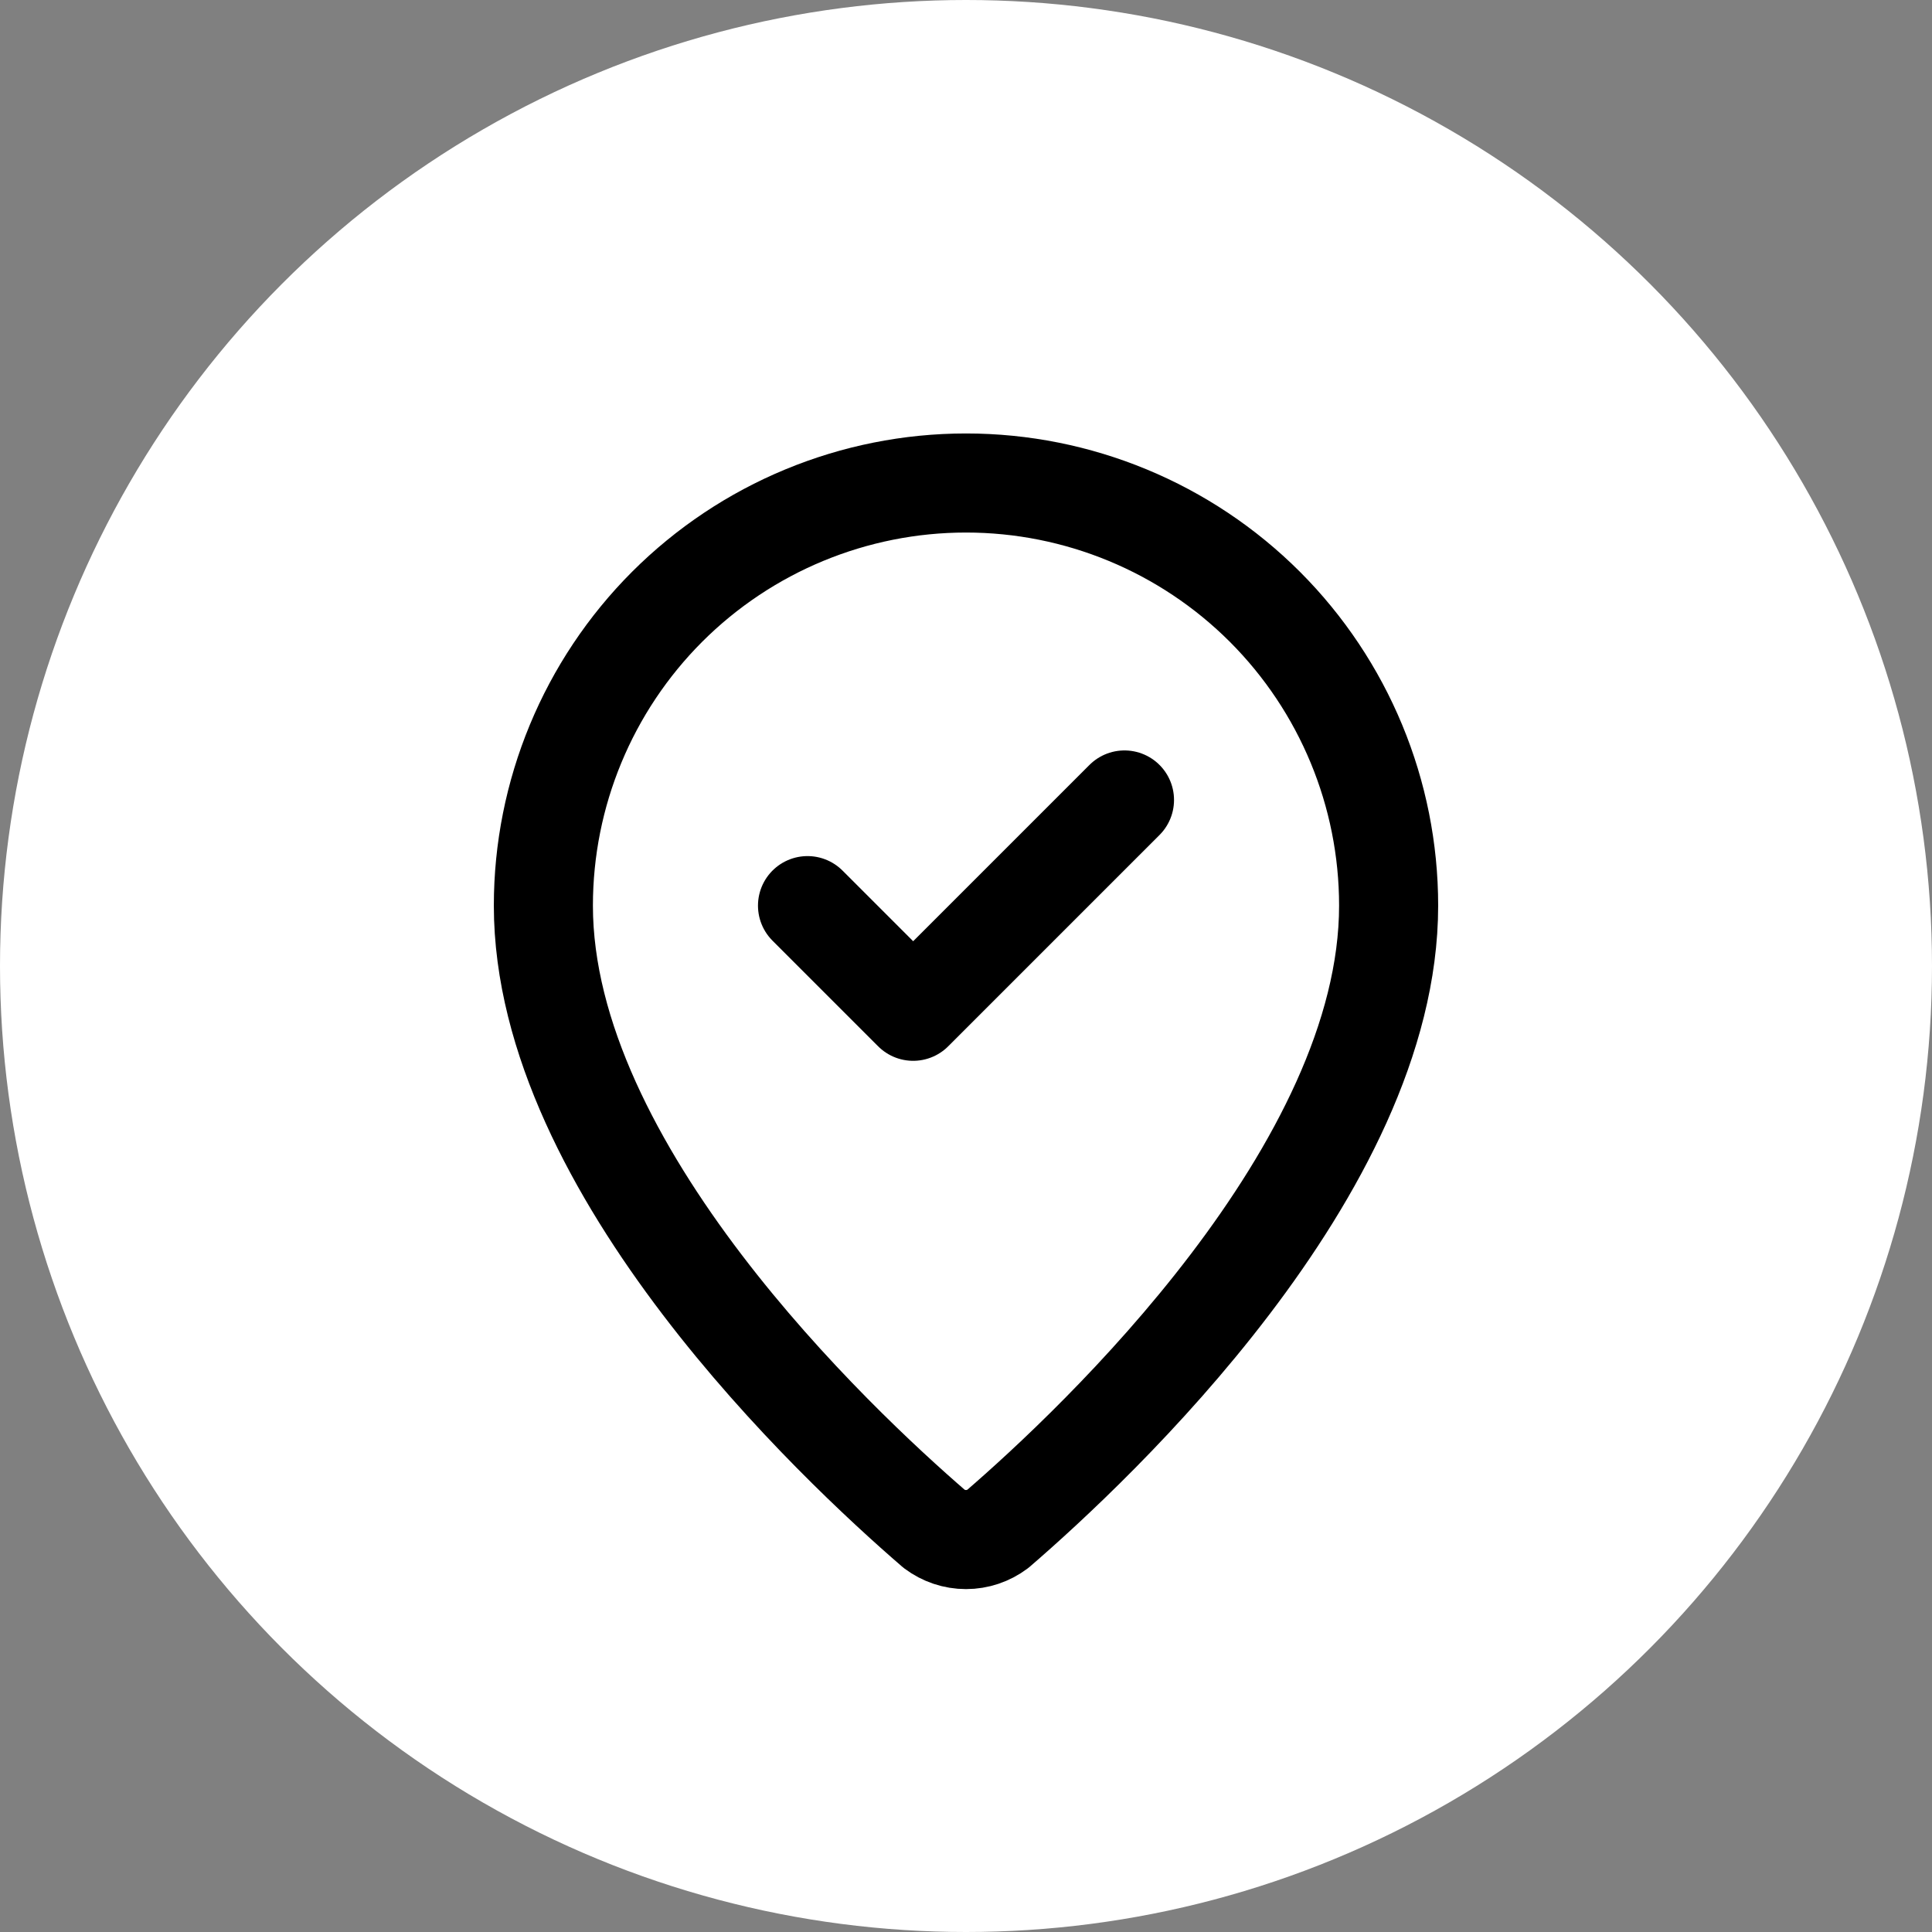
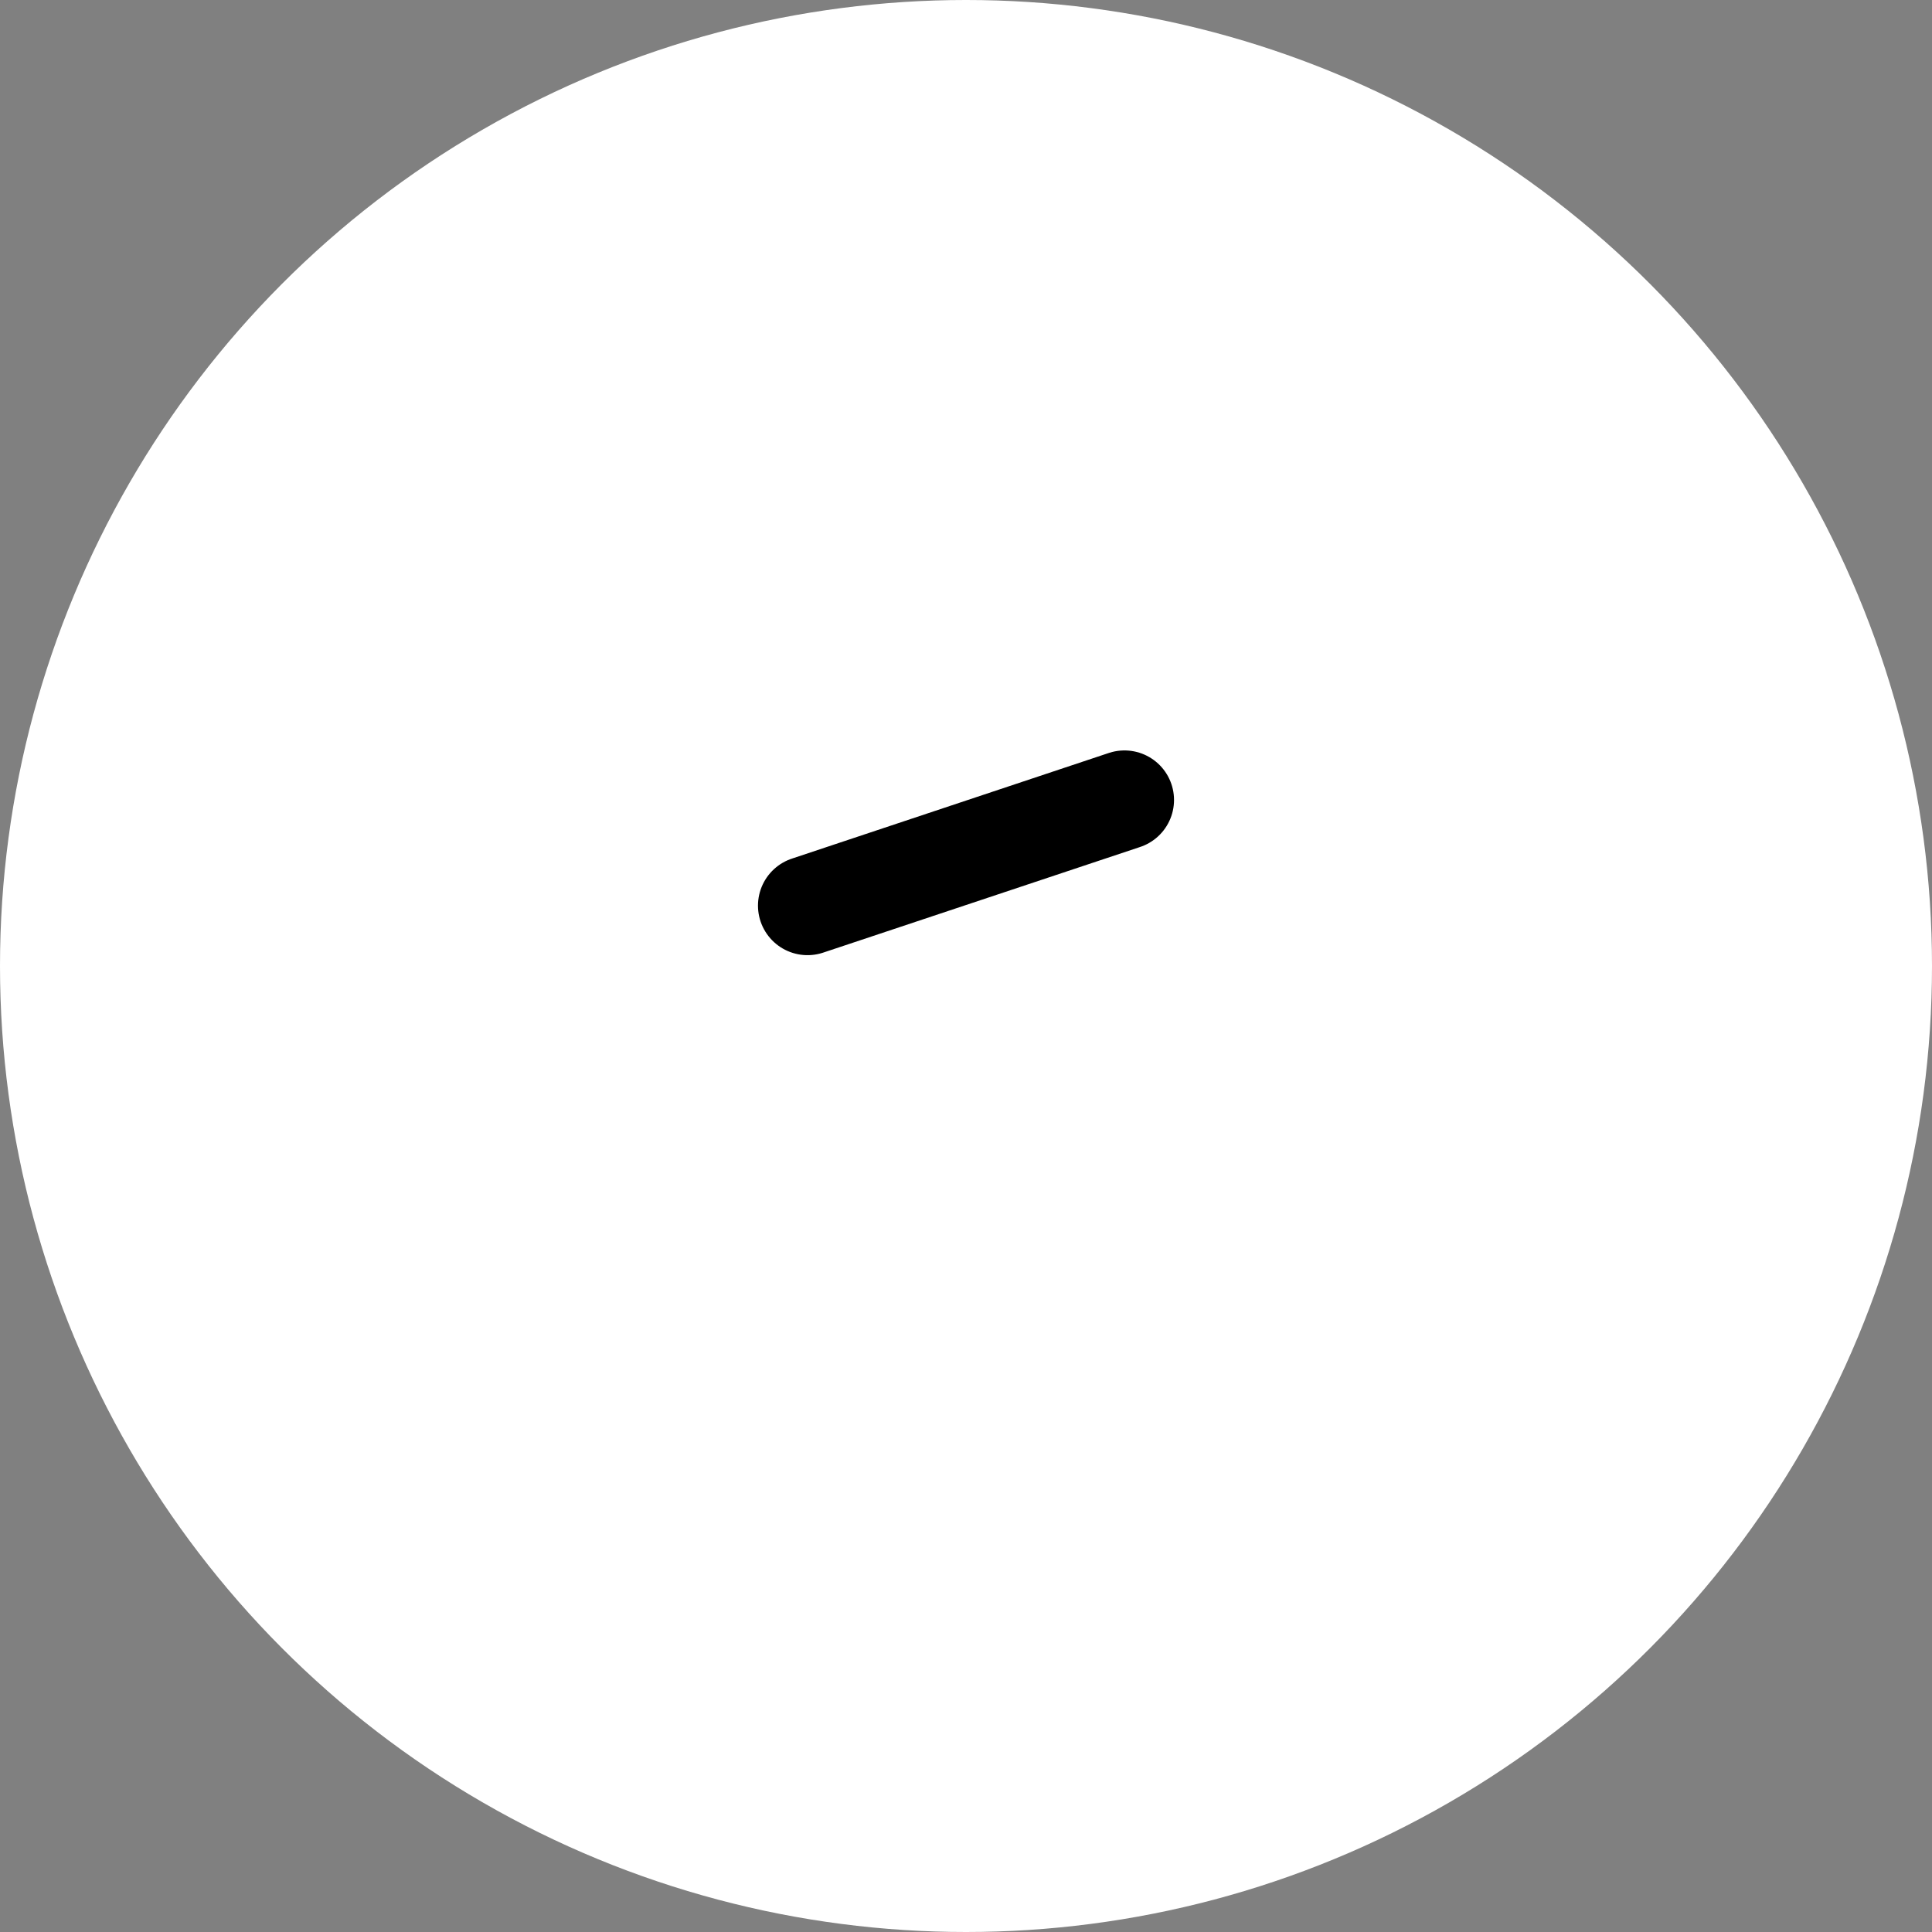
<svg xmlns="http://www.w3.org/2000/svg" width="32" height="32" viewBox="0 0 32 32" fill="none">
  <rect x="0" y="0" width="32" height="32" fill="#808080" stroke="none" />
  <circle cx="16" cy="16" r="16" fill="white" style="fill:white;fill-opacity:1;" />
-   <path d="M23 15C23 19.369 18.153 23.919 16.526 25.324C16.374 25.438 16.19 25.5 16 25.5C15.81 25.5 15.626 25.438 15.474 25.324C13.847 23.919 9 19.369 9 15C9 13.143 9.738 11.363 11.05 10.05C12.363 8.738 14.143 8 16 8C17.857 8 19.637 8.738 20.95 10.05C22.262 11.363 23 13.143 23 15Z" stroke="#4C2C92" style="stroke:#4C2C92;stroke:color(display-p3 0.298 0.172 0.573);stroke-opacity:1;" stroke-width="1.641" stroke-linecap="round" stroke-linejoin="round" />
-   <path d="M13.375 15L15.125 16.75L18.625 13.25" stroke="#4C2C92" style="stroke:#4C2C92;stroke:color(display-p3 0.298 0.172 0.573);stroke-opacity:1;" stroke-width="1.641" stroke-linecap="round" stroke-linejoin="round" />
+   <path d="M13.375 15L18.625 13.25" stroke="#4C2C92" style="stroke:#4C2C92;stroke:color(display-p3 0.298 0.172 0.573);stroke-opacity:1;" stroke-width="1.641" stroke-linecap="round" stroke-linejoin="round" />
</svg>